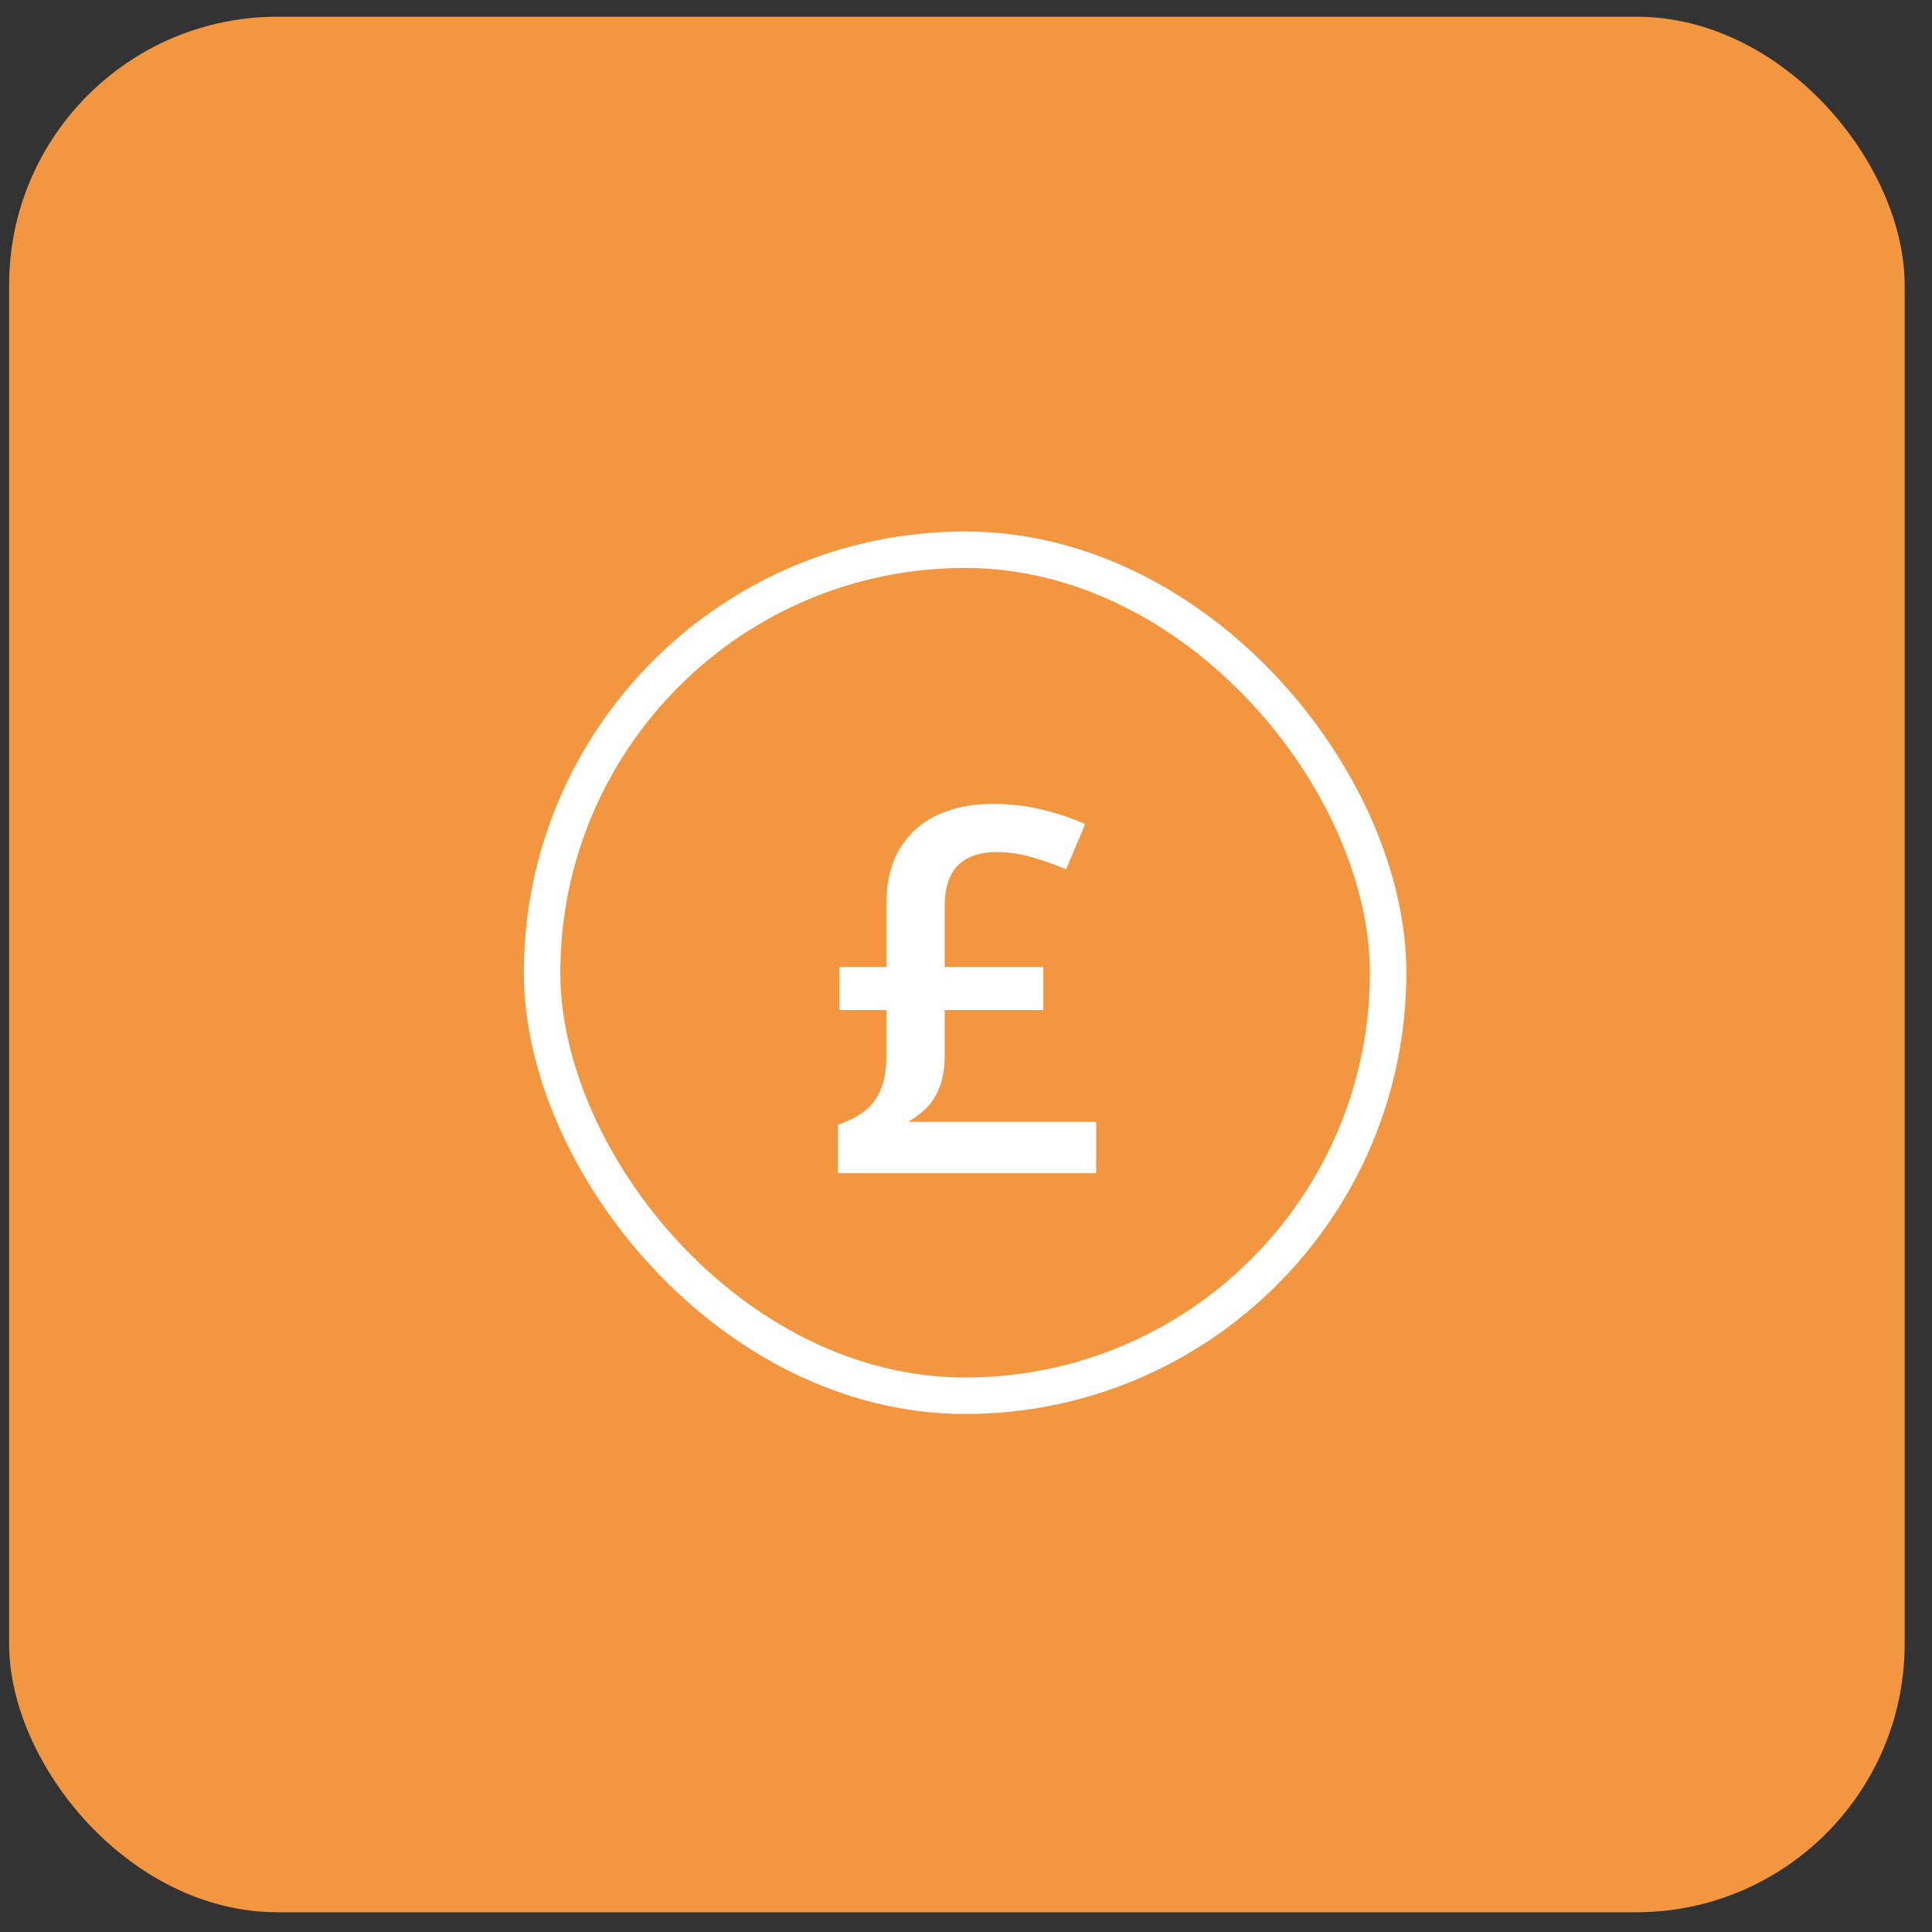
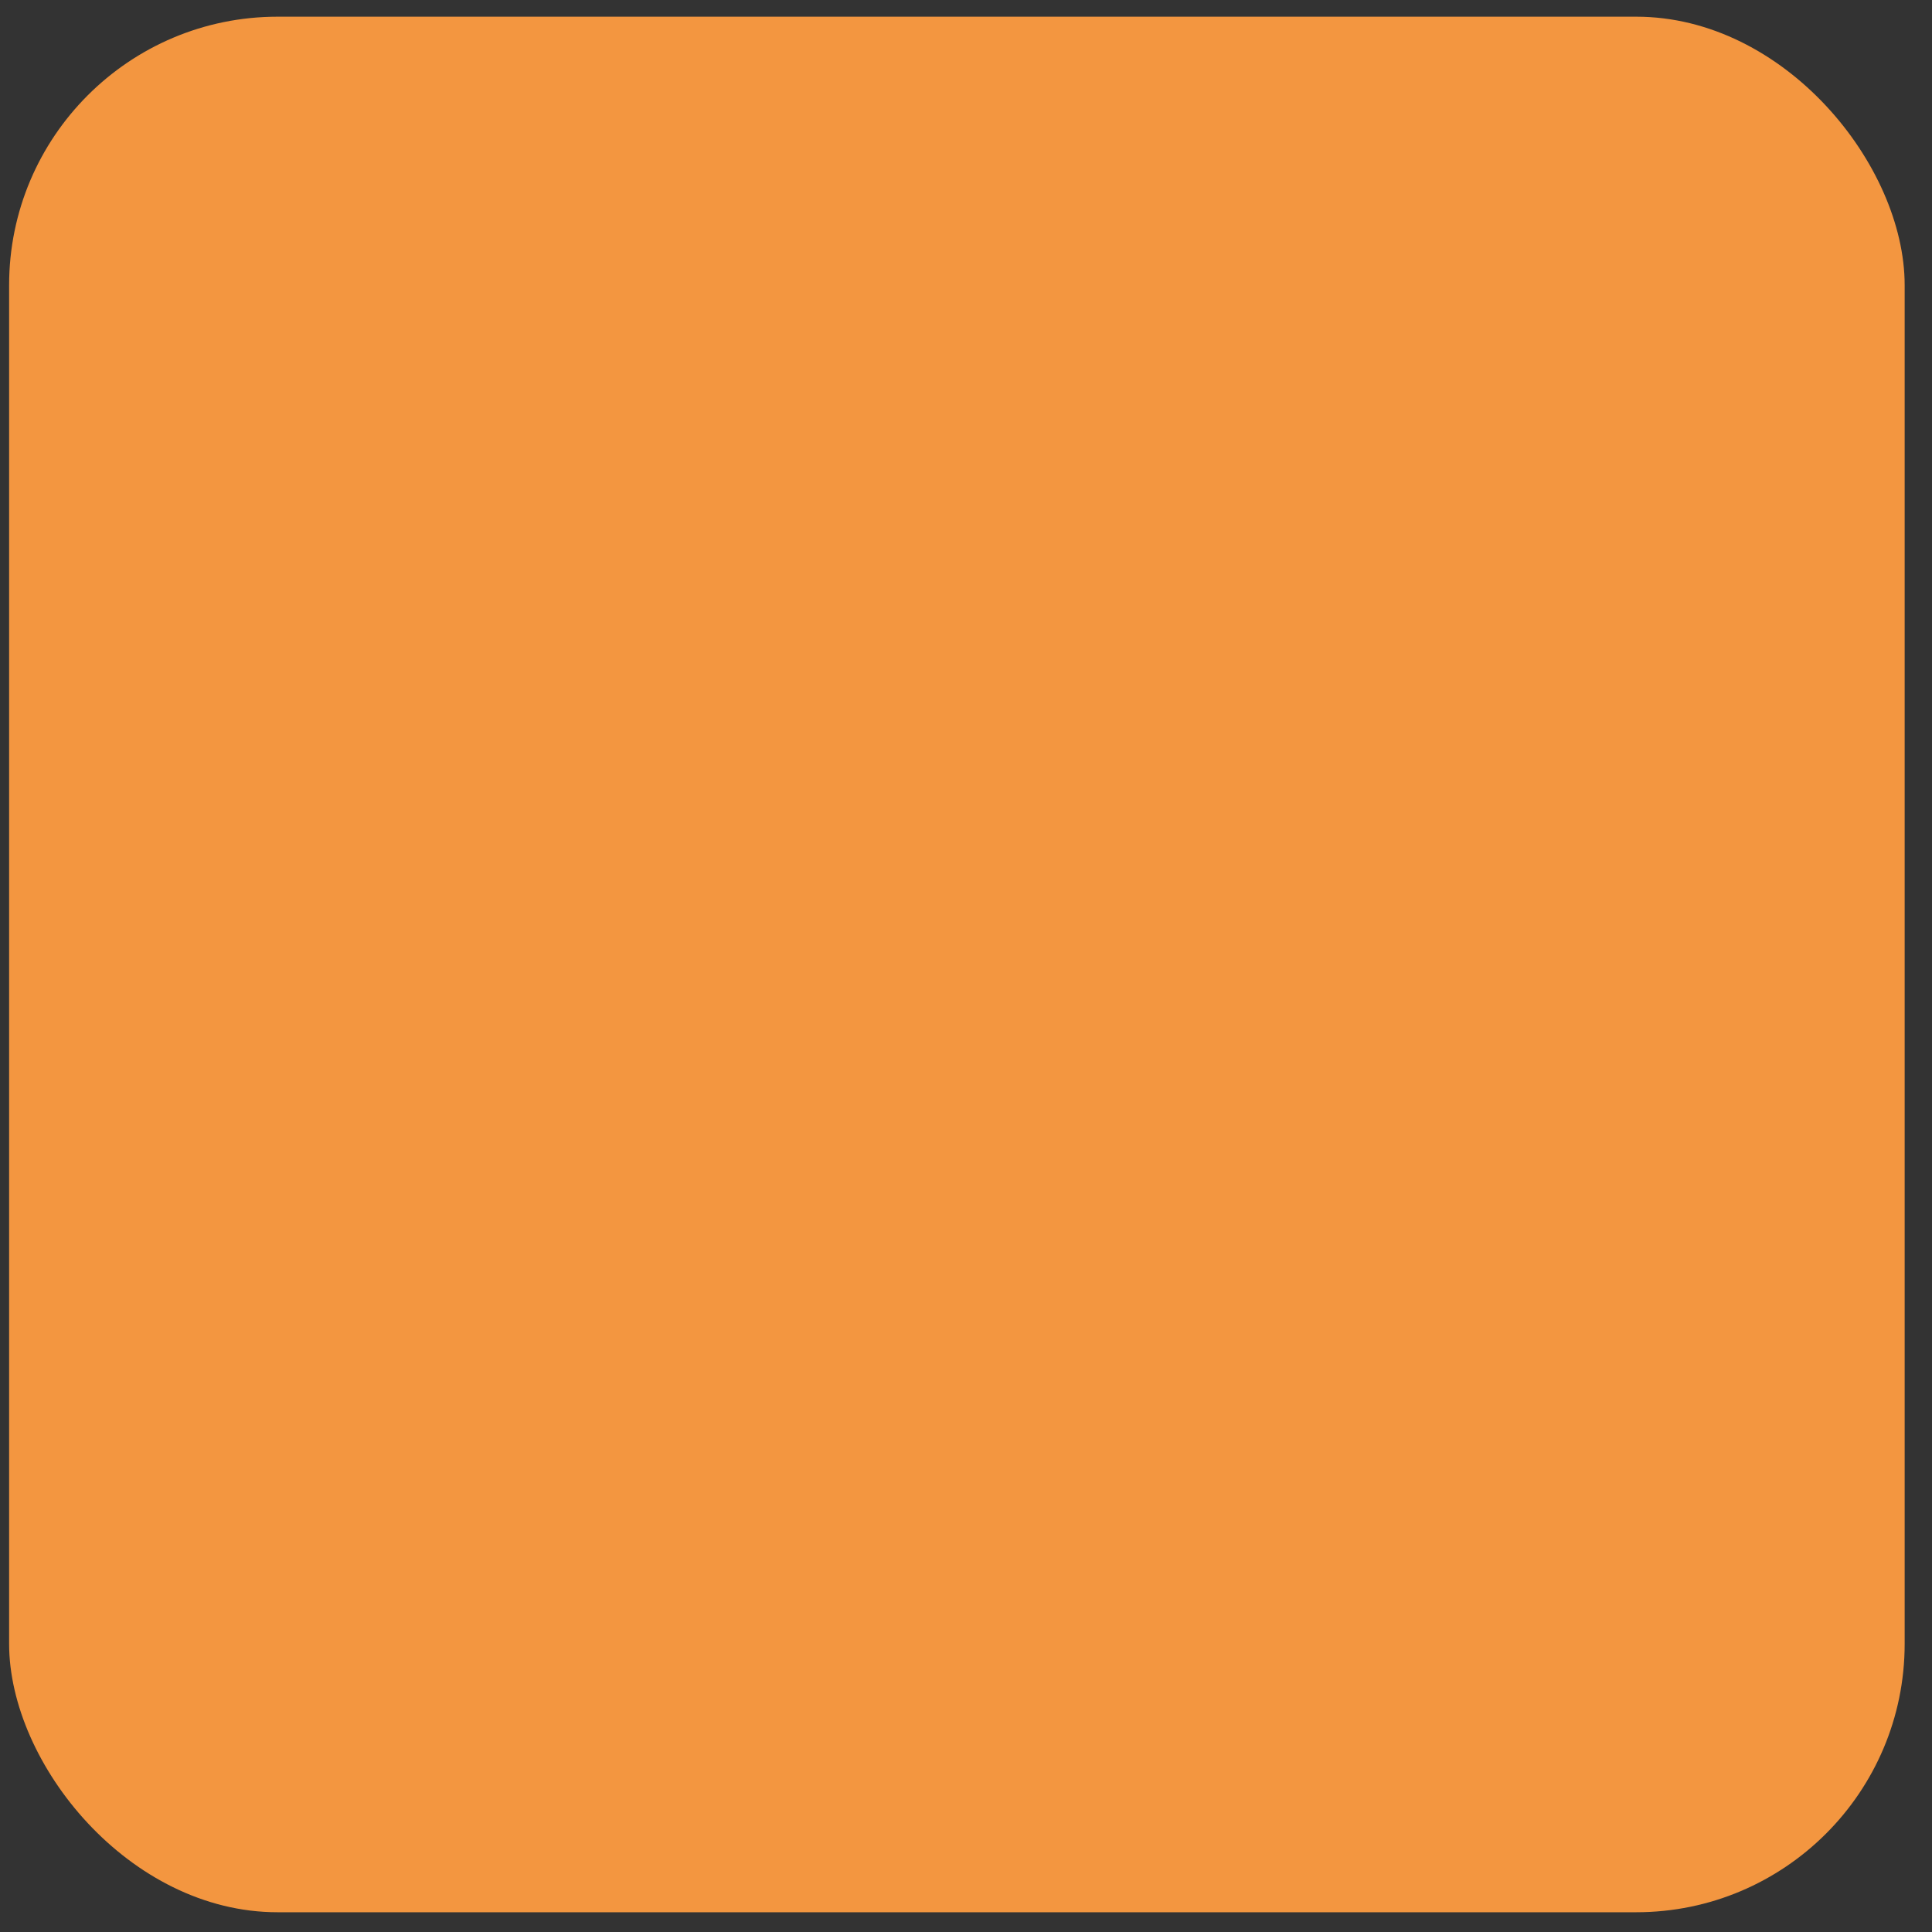
<svg xmlns="http://www.w3.org/2000/svg" width="53" height="53" viewBox="0 0 53 53" fill="none">
  <rect x="0" y="0" width="53" height="53" fill="#333333" stroke="none" />
  <rect x="0.25" y="0.458" width="52" height="52" rx="7.364" fill="#F39640" />
-   <rect x="14.871" y="15.08" width="23.209" height="23.209" rx="11.604" stroke="white" />
-   <path d="M27.214 22.053C27.72 22.053 28.187 22.108 28.615 22.218C29.044 22.322 29.429 22.452 29.77 22.607L29.244 23.851C28.948 23.719 28.636 23.608 28.308 23.516C27.98 23.421 27.649 23.373 27.316 23.373C26.888 23.373 26.546 23.491 26.291 23.728C26.04 23.961 25.915 24.346 25.915 24.884V26.524H28.622V27.707H25.915V28.958C25.915 29.313 25.865 29.61 25.765 29.846C25.669 30.083 25.544 30.275 25.389 30.421C25.238 30.562 25.079 30.68 24.91 30.776H30.071V32.184H22.989V30.851C23.258 30.765 23.491 30.648 23.686 30.503C23.887 30.357 24.042 30.161 24.151 29.915C24.261 29.669 24.315 29.354 24.315 28.971V27.707H23.03V26.524H24.315V24.815C24.315 24.191 24.441 23.676 24.691 23.27C24.942 22.86 25.286 22.555 25.724 22.354C26.161 22.154 26.658 22.053 27.214 22.053Z" fill="white" />
</svg>